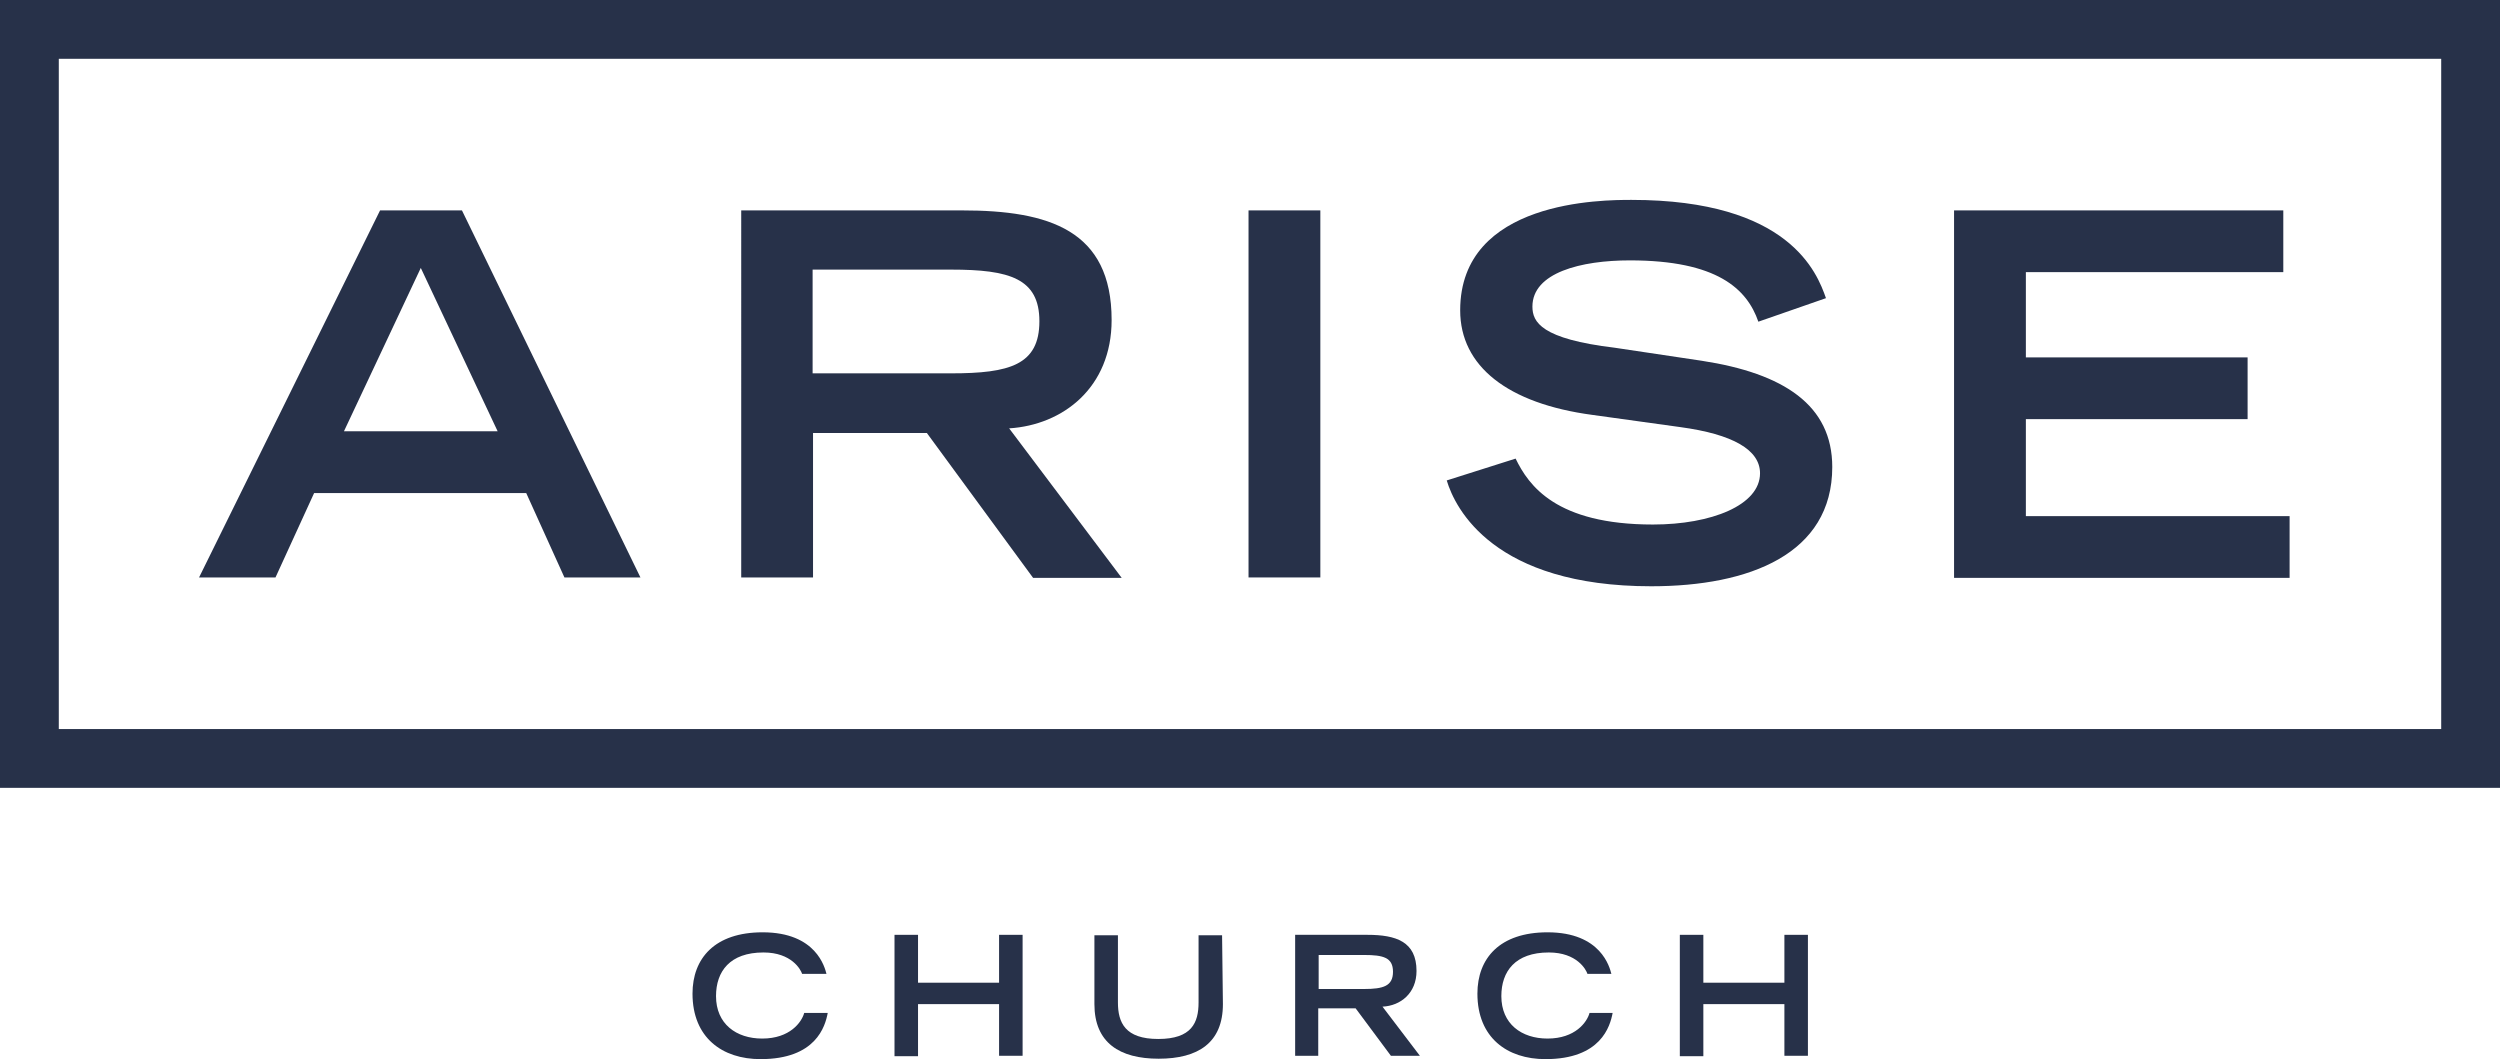
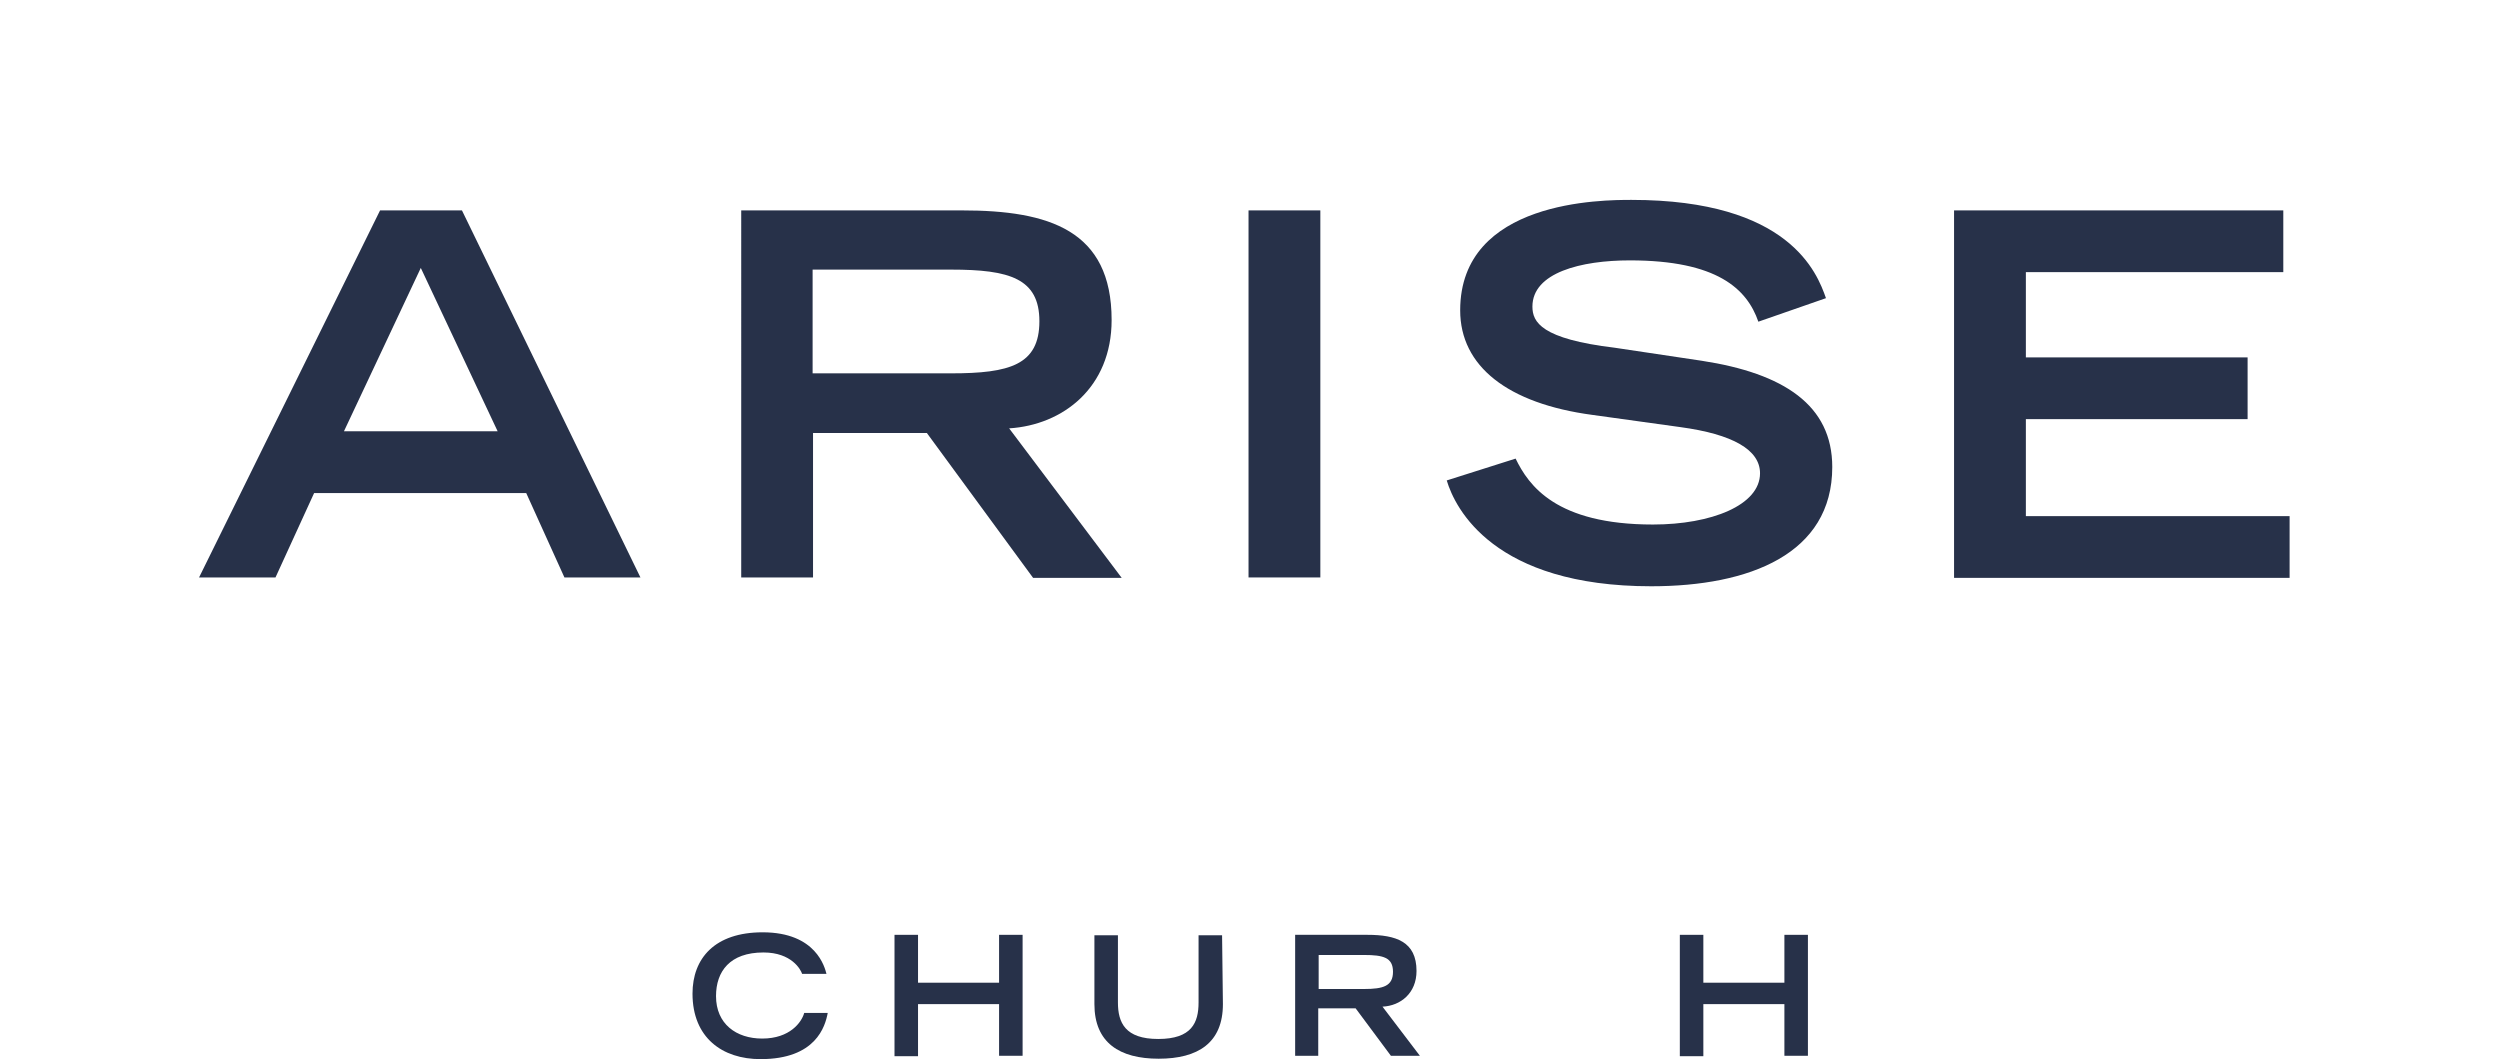
<svg xmlns="http://www.w3.org/2000/svg" enable-background="new 0 589.749 595.28 252.192" viewBox="0 589.749 595.28 252.192">
  <g fill="#273149">
-     <path d="m581.281 603.749v159.595h-567.281v-159.595zm13.999-14h-14-567.28-14v14 159.595 14h14 567.281 14v-14-159.595-14z" />
    <path d="m90.497 639.848h19.499l42.499 87.397h-18.099l-9.1-20.099h-50.498l-9.2 20.099h-18.2zm27.999 52.598-18.299-38.899-18.299 38.899z" />
    <path d="m176.494 639.848h52.598c20.699 0 35.599 4.7 35.599 26.099 0 16.099-11.6 24.999-24.399 25.799l26.799 35.599h-21.099l-25.299-34.499h-27.099v34.399h-17.099zm49.998 38.798c13.9 0 20.999-2 20.999-12.4 0-10.2-7.1-12.3-20.999-12.3h-32.999v24.699h32.999z" />
    <path d="m297.29 639.848h17.099v87.397h-17.099z" />
    <path d="m418.686 666.347c-2.7-7.8-9.8-14.599-30.599-14.599-11.6 0-23.199 2.9-23.199 11 0 3.7 2.1 7.7 19.599 9.8l20.699 3.1c19.599 3 31.099 10.6 31.099 25.299 0 20.699-19.699 28.399-43.099 28.399-37.499 0-46.698-18.499-48.698-25.199l16.399-5.2c3.1 6.4 9.6 15.699 32.699 15.699 13.9 0 25.499-4.6 25.499-12.2 0-5.6-6.5-9.3-18.999-11l-20.899-2.9c-20.199-2.7-31.499-11.6-31.499-24.899 0-26.299 33.999-26.299 40.799-26.299 37.599 0 44.199 17.399 46.298 23.399z" />
    <path d="m465.284 639.848h78.397v14.7h-61.298v20.299h52.798v14.7h-52.798v23.099h62.798v14.699h-79.897z" />
    <path d="m197.093 830.941c-.6 3.2-2.8 11-15.999 11-9.1 0-16.199-5.1-16.199-15.599 0-8.4 5.3-14.599 16.699-14.599 12.8 0 14.8 8.4 15.199 9.9h-5.8c-.3-1-2.5-5.1-9.2-5.1-8 0-11.3 4.5-11.3 10.4 0 6.6 4.8 10.1 11 10.1 6.6 0 9.4-3.9 10-6.1z" />
    <path d="m212.993 812.342h5.6v11.4h19.299v-11.4h5.6v28.799h-5.6v-12.3h-19.299v12.4h-5.6z" />
    <path d="m291.19 828.841c0 9.2-5.9 13-15.299 13-9.3 0-15.299-3.8-15.299-13v-16.399h5.6v15.999c0 4.8 1.7 8.7 9.6 8.7 8 0 9.6-3.9 9.6-8.7v-15.999h5.6z" />
    <path d="m308.29 812.342h17.299c6.8 0 11.7 1.6 11.7 8.6 0 5.3-3.8 8.3-8.1 8.5l8.9 11.7h-6.9l-8.4-11.3h-8.9v11.3h-5.5v-28.799h-.099zm16.499 12.899c4.6 0 6.9-.7 6.9-4.1s-2.3-4-6.9-4h-10.8v8.1z" />
-     <path d="m383.987 830.941c-.6 3.2-2.8 11-15.999 11-9.1 0-16.199-5.1-16.199-15.599 0-8.4 5.3-14.599 16.699-14.599 12.8 0 14.799 8.4 15.199 9.9h-5.7c-.3-1-2.5-5.1-9.2-5.1-8 0-11.3 4.5-11.3 10.4 0 6.6 4.8 10.1 11 10.1 6.6 0 9.4-3.9 10-6.1z" />
    <path d="m399.987 812.342h5.6v11.4h19.299v-11.4h5.6v28.799h-5.6v-12.3h-19.299v12.4h-5.6z" />
  </g>
</svg>